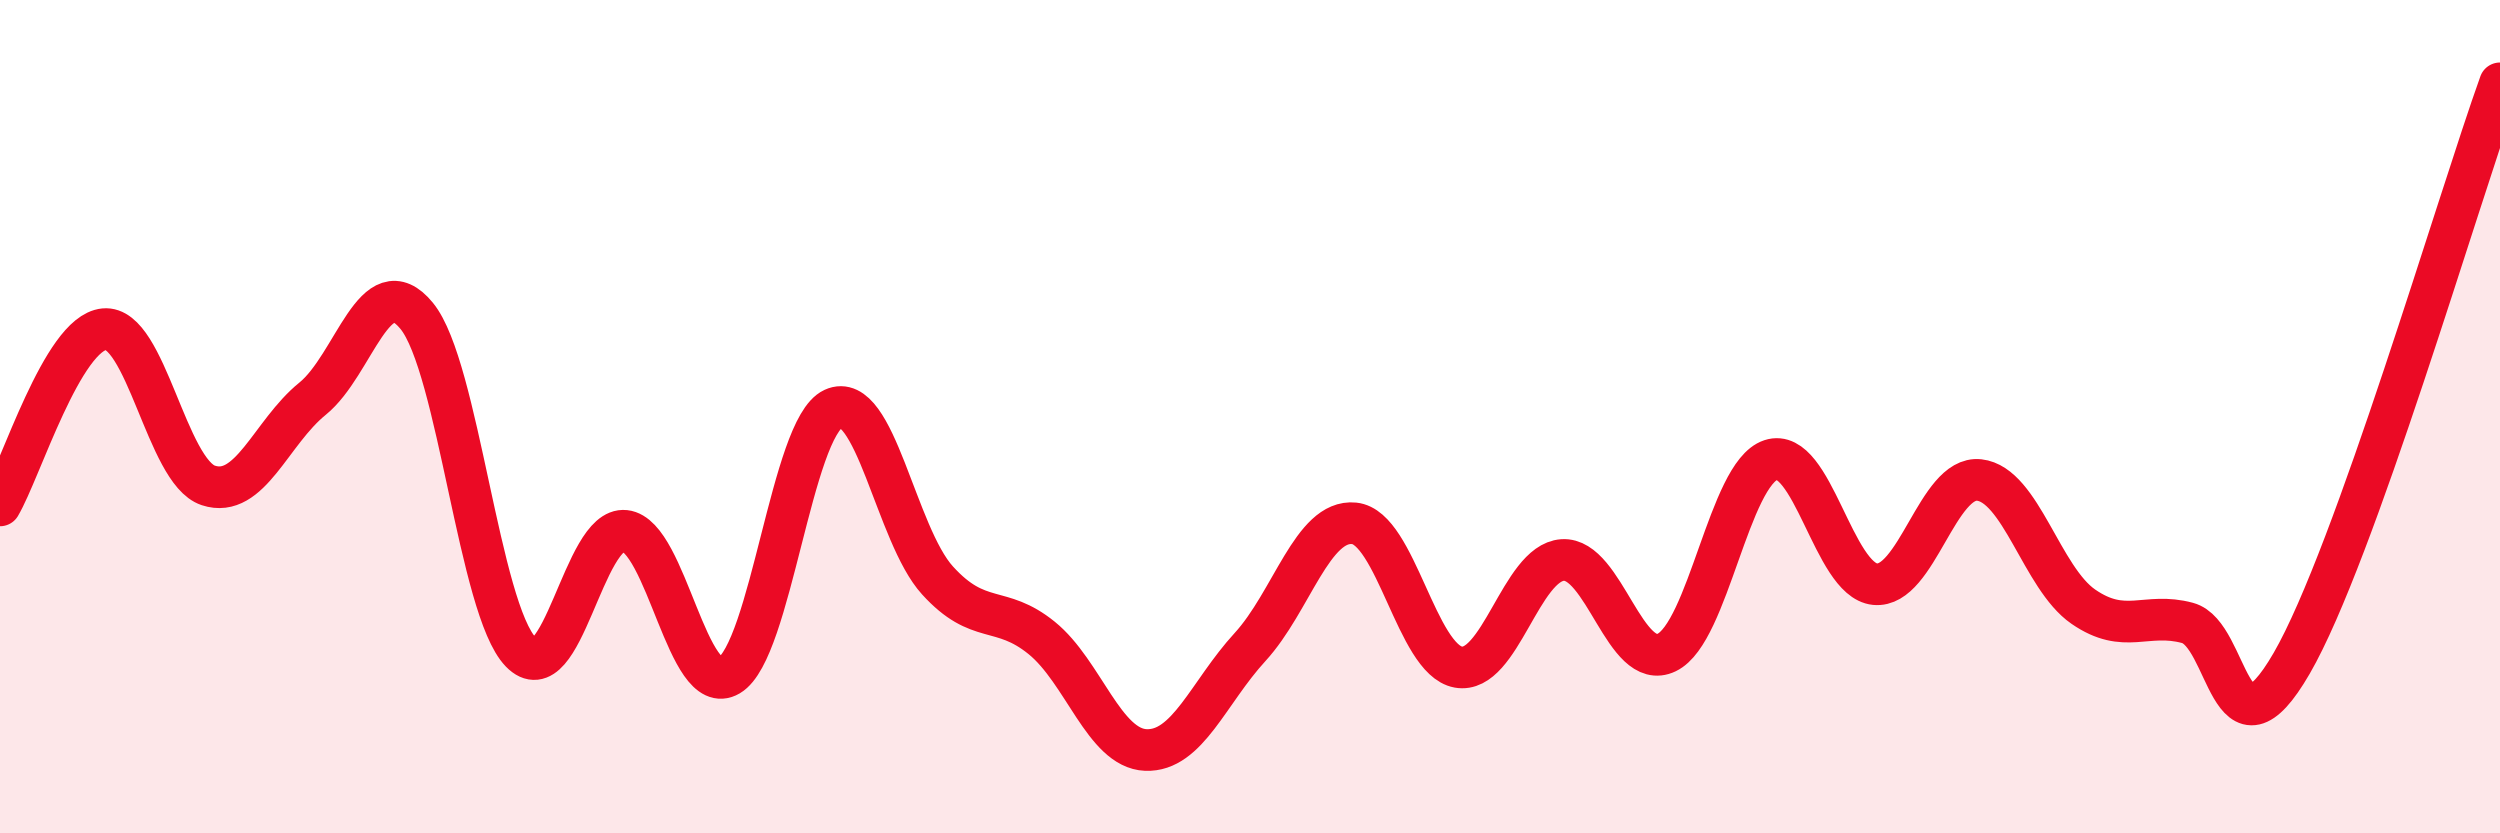
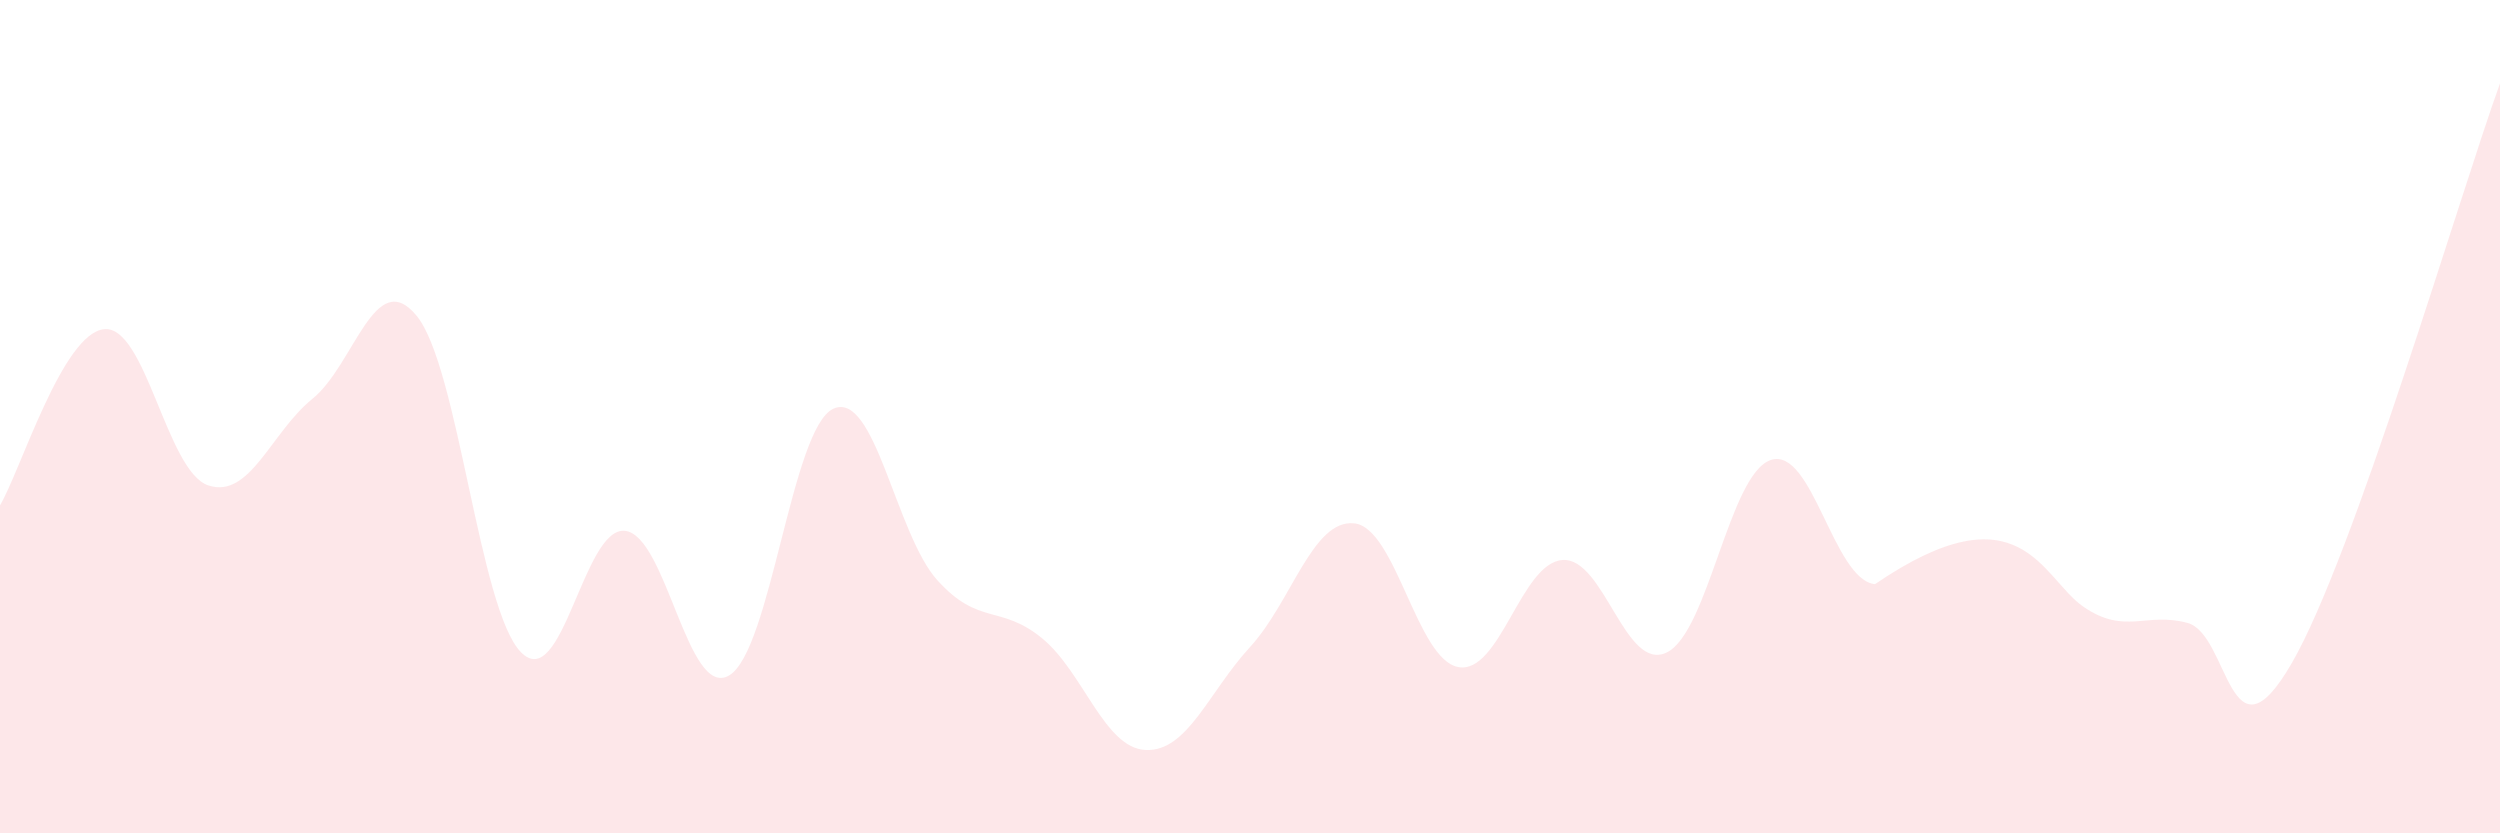
<svg xmlns="http://www.w3.org/2000/svg" width="60" height="20" viewBox="0 0 60 20">
-   <path d="M 0,12.13 C 0.5,11.28 1.5,8 2.5,7.9 C 3.5,7.8 4,11.32 5,11.65 C 6,11.98 6.5,10.38 7.5,9.57 C 8.5,8.76 9,6.36 10,7.58 C 11,8.8 11.5,14.62 12.5,15.65 C 13.5,16.68 14,12.63 15,12.74 C 16,12.85 16.5,16.8 17.5,16.21 C 18.5,15.62 19,10.27 20,9.81 C 21,9.35 21.5,12.83 22.5,13.93 C 23.5,15.03 24,14.5 25,15.31 C 26,16.12 26.5,17.96 27.5,18 C 28.5,18.04 29,16.62 30,15.53 C 31,14.44 31.5,12.46 32.5,12.56 C 33.5,12.66 34,15.83 35,16.01 C 36,16.19 36.5,13.51 37.5,13.44 C 38.5,13.37 39,16.14 40,15.66 C 41,15.18 41.5,11.37 42.5,11.04 C 43.5,10.71 44,13.92 45,14.02 C 46,14.12 46.5,11.41 47.5,11.52 C 48.5,11.63 49,13.87 50,14.56 C 51,15.25 51.5,14.68 52.5,14.95 C 53.5,15.22 53.5,18.51 55,15.92 C 56.5,13.33 59,4.78 60,2L60 20L0 20Z" fill="#EB0A25" opacity="0.1" stroke-linecap="round" stroke-linejoin="round" />
-   <path d="M 0,12.13 C 0.5,11.28 1.5,8 2.5,7.9 C 3.5,7.8 4,11.32 5,11.65 C 6,11.98 6.5,10.38 7.5,9.57 C 8.5,8.76 9,6.36 10,7.58 C 11,8.8 11.5,14.62 12.5,15.65 C 13.5,16.68 14,12.63 15,12.74 C 16,12.85 16.5,16.8 17.5,16.21 C 18.5,15.62 19,10.27 20,9.81 C 21,9.35 21.5,12.83 22.5,13.93 C 23.5,15.03 24,14.5 25,15.31 C 26,16.12 26.5,17.96 27.5,18 C 28.5,18.04 29,16.62 30,15.53 C 31,14.44 31.5,12.46 32.5,12.56 C 33.5,12.66 34,15.83 35,16.01 C 36,16.19 36.5,13.51 37.5,13.44 C 38.5,13.37 39,16.14 40,15.66 C 41,15.18 41.5,11.37 42.5,11.04 C 43.5,10.71 44,13.92 45,14.02 C 46,14.12 46.5,11.41 47.5,11.52 C 48.5,11.63 49,13.87 50,14.56 C 51,15.25 51.5,14.68 52.5,14.95 C 53.5,15.22 53.5,18.51 55,15.92 C 56.5,13.33 59,4.78 60,2" stroke="#EB0A25" stroke-width="1" fill="none" stroke-linecap="round" stroke-linejoin="round" />
+   <path d="M 0,12.13 C 0.5,11.28 1.5,8 2.5,7.9 C 3.5,7.8 4,11.32 5,11.65 C 6,11.98 6.5,10.38 7.5,9.57 C 8.5,8.76 9,6.36 10,7.58 C 11,8.8 11.5,14.62 12.5,15.65 C 13.5,16.68 14,12.63 15,12.74 C 16,12.85 16.5,16.8 17.5,16.21 C 18.5,15.62 19,10.27 20,9.81 C 21,9.35 21.5,12.83 22.5,13.93 C 23.5,15.03 24,14.5 25,15.31 C 26,16.12 26.5,17.96 27.5,18 C 28.5,18.04 29,16.62 30,15.53 C 31,14.44 31.5,12.46 32.5,12.56 C 33.5,12.66 34,15.83 35,16.01 C 36,16.19 36.5,13.51 37.5,13.44 C 38.5,13.37 39,16.14 40,15.66 C 41,15.18 41.5,11.37 42.5,11.04 C 43.5,10.71 44,13.92 45,14.02 C 48.5,11.63 49,13.87 50,14.56 C 51,15.25 51.5,14.68 52.5,14.95 C 53.5,15.22 53.5,18.51 55,15.92 C 56.5,13.33 59,4.78 60,2L60 20L0 20Z" fill="#EB0A25" opacity="0.1" stroke-linecap="round" stroke-linejoin="round" />
</svg>